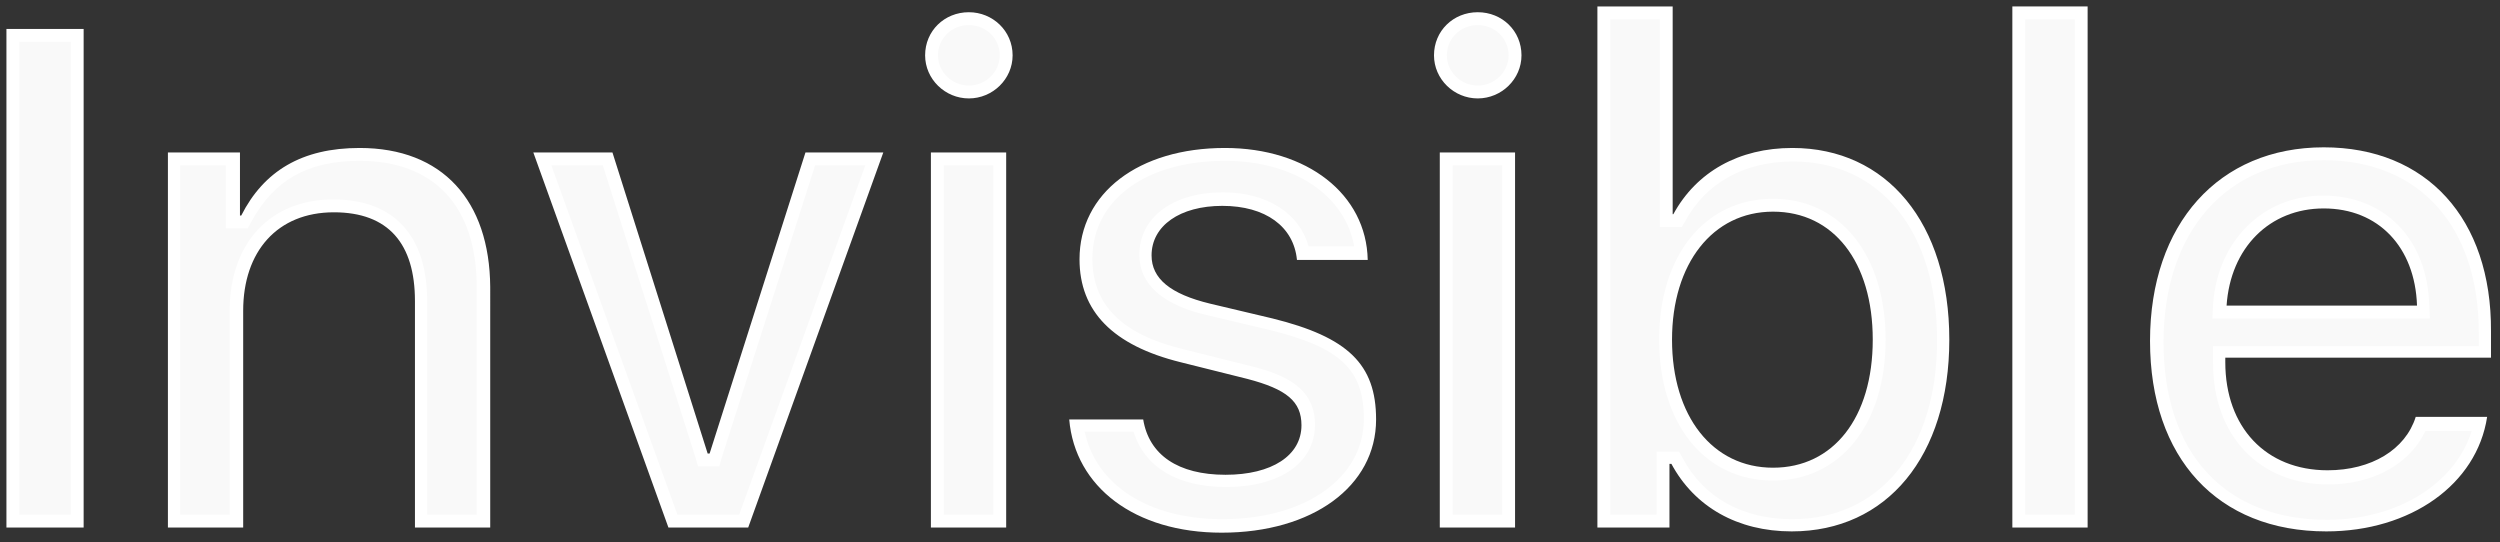
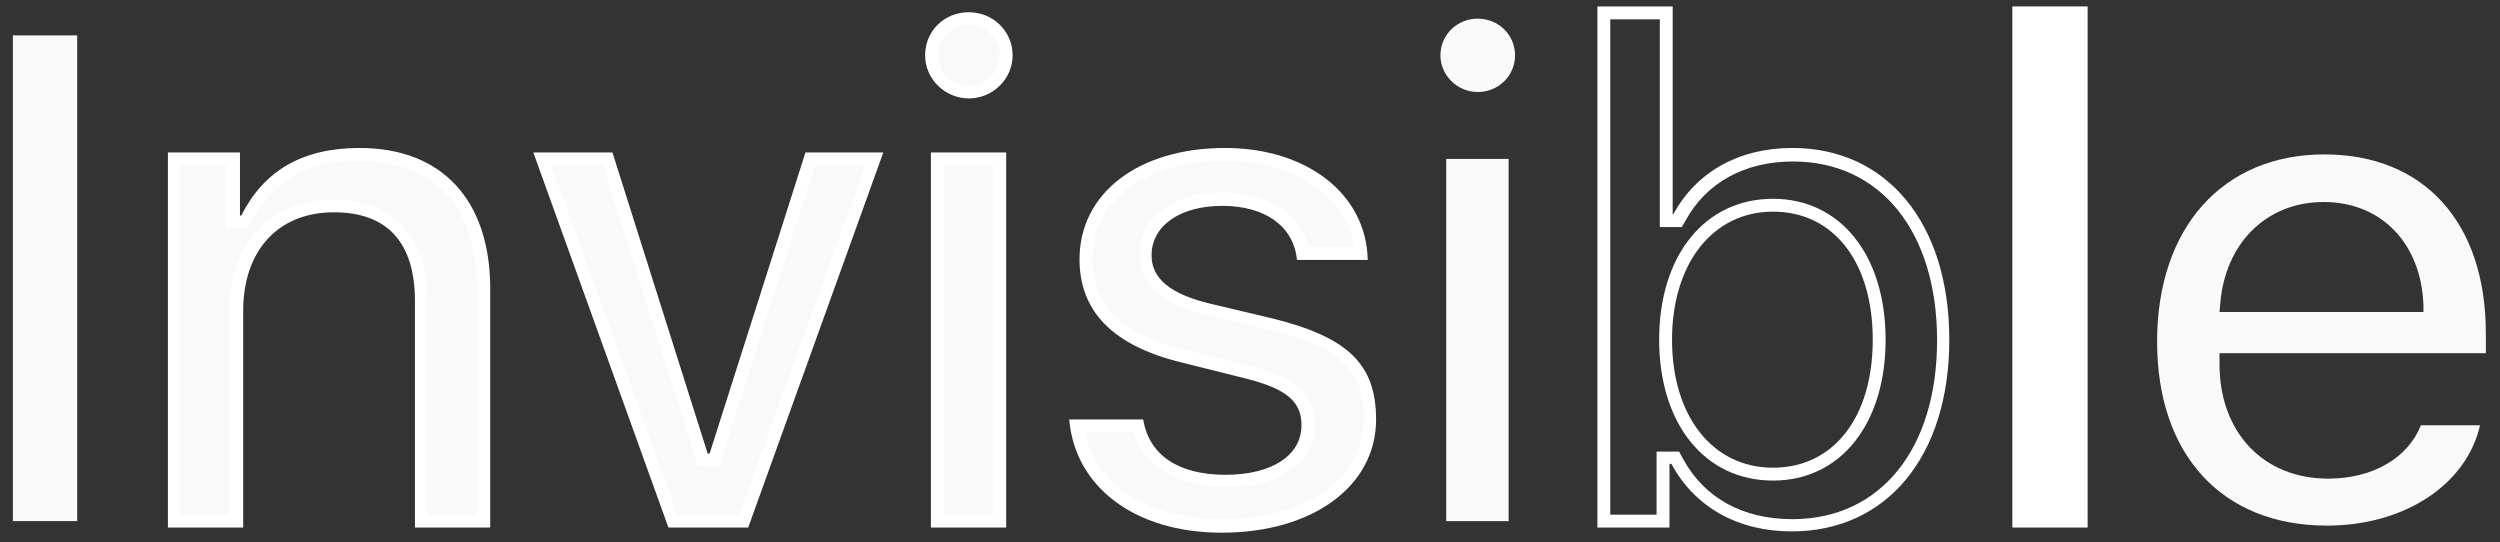
<svg xmlns="http://www.w3.org/2000/svg" version="1.0" id="Слой_1" x="0px" y="0px" width="388.6px" height="84.3px" viewBox="0 0 388.6 84.3" enable-background="new 0 0 388.6 84.3" xml:space="preserve">
  <rect x="0" y="0" width="388.6" height="84.3" fill="#333333" stroke="none" />
  <g>
    <g>
      <g opacity="0.97">
        <rect x="2" y="5.5" fill="#FFFFFF" width="10" height="75.5" />
      </g>
-       <path fill="#FFFFFF" d="M11,6.5V80H3V6.5H11 M13,4.5H1V82h12V4.5L13,4.5z" />
    </g>
    <g>
      <g opacity="0.97">
        <path fill="#FFFFFF" d="M65.5,81V46.8c0-9.7-4.7-14.8-13.6-14.8c-9.2,0-15.1,6.4-15.1,16.3V81h-9.7V24.7h9.1v9.8h1.8l0.3-0.5     c3.5-6.8,9.1-9.9,17.5-9.9c12.2,0,19.2,7.5,19.2,20.6V81H65.5z" />
      </g>
      <path fill="#FFFFFF" d="M55.9,25c11.6,0,18.2,7.1,18.2,19.6V80h-7.7V46.8c0-10.2-5.2-15.8-14.6-15.8c-9.8,0-16.1,6.8-16.1,17.3V80    h-7.7V25.7h7.1v7.8v2h2h0.2h1.2l0.6-1.1C42.6,28,47.8,25,55.9,25 M55.9,23c-9,0-14.9,3.6-18.4,10.5h-0.2v-9.8H26.1V82h11.7V48.3    c0-9.2,5.3-15.3,14.1-15.3c8.5,0,12.6,4.9,12.6,13.8V82h11.7V44.6C76.1,31.2,68.8,23,55.9,23L55.9,23z" />
    </g>
    <g>
      <g opacity="0.97">
        <polygon fill="#FFFFFF" points="104.6,81 84.3,24.7 94.4,24.7 109.3,71.5 111,71.5 126,24.7 135.9,24.7 115.6,81    " />
      </g>
      <path fill="#FFFFFF" d="M134.5,25.7L114.9,80h-9.6L85.7,25.7h8l14.4,45.4l0.4,1.4h1.5h0.3h1.5l0.4-1.4l14.5-45.4H134.5     M137.3,23.7h-12.1l-14.9,46.8H110L95.2,23.7H82.9L103.9,82h12.4L137.3,23.7L137.3,23.7z" />
    </g>
    <g>
      <g opacity="0.97">
        <path fill="#FFFFFF" d="M145.7,81V24.7h9.7V81H145.7z M150.6,14.3c-3.2,0-5.8-2.6-5.8-5.7c0-3.2,2.6-5.7,5.8-5.7s5.8,2.5,5.8,5.7     C156.4,11.8,153.8,14.3,150.6,14.3z" />
      </g>
      <path fill="#FFFFFF" d="M150.6,3.9c2.7,0,4.8,2.1,4.8,4.7c0,2.6-2.2,4.7-4.8,4.7s-4.8-2.1-4.8-4.7C145.8,6,147.9,3.9,150.6,3.9     M154.4,25.7V80h-7.7V25.7H154.4 M150.6,1.9c-3.8,0-6.8,2.9-6.8,6.7c0,3.7,3.1,6.7,6.8,6.7s6.8-3,6.8-6.7    C157.4,4.8,154.3,1.9,150.6,1.9L150.6,1.9z M156.4,23.7h-11.7V82h11.7V23.7L156.4,23.7z" />
    </g>
    <g>
      <g opacity="0.97">
        <path fill="#FFFFFF" d="M190,81.7c-12.5,0-21.3-6.1-22.6-15.6h9.6c1.3,5.6,6.1,8.6,13.7,8.6c7.8,0,12.8-3.4,12.8-8.7     c0-4.8-3.7-6.8-9.2-8.2l-10.4-2.6c-10.1-2.5-15-7.4-15-15c0-9.7,8.7-16.3,21.6-16.3c11.8,0,20.4,6.3,21.2,15.3h-9     c-0.9-5.2-5.6-8.4-12.5-8.4c-7.2,0-12,3.5-12,8.7c0,4.1,3.2,6.8,9.8,8.4l9.7,2.3C208.9,53.1,213,57,213,65.1     C213,74.9,203.5,81.7,190,81.7z" />
      </g>
      <path fill="#FFFFFF" d="M190.4,25c10.8,0,18.7,5.4,20.1,13.3h-7.1c-1.4-5.1-6.4-8.4-13.3-8.4c-7.8,0-13,3.9-13,9.7    c0,6.8,8,8.8,10.6,9.4l9.7,2.3C208.3,54,212,57.4,212,65.1c0,9.2-9.1,15.6-22,15.6c-11.5,0-19.6-5.3-21.4-13.6h7.6    c1.7,5.5,6.8,8.6,14.4,8.6c8.4,0,13.8-3.8,13.8-9.7c0-5.8-4.8-7.8-10-9.1L184,54.3c-9.6-2.3-14.2-6.9-14.2-14.1    C169.8,31.1,178.1,25,190.4,25 M190.4,23c-13.4,0-22.6,7-22.6,17.3c0,8.1,5.2,13.4,15.7,16l10.4,2.6c6.1,1.6,8.4,3.5,8.4,7.2    c0,4.7-4.6,7.7-11.8,7.7c-7.4,0-11.9-3.1-12.8-8.6h-11.5c0.9,10.5,10.2,17.6,23.7,17.6c14.1,0,24-7.2,24-17.6    c0-8.6-4.4-12.8-16.1-15.7l-9.7-2.3c-6.2-1.5-9.1-3.9-9.1-7.5c0-4.6,4.4-7.7,11-7.7c6.7,0,11.1,3.2,11.6,8.4h11    C212.4,30.2,203.2,23,190.4,23L190.4,23z" />
    </g>
    <g>
      <g opacity="0.97">
        <path fill="#FFFFFF" d="M224.8,81V24.7h9.7V81H224.8z M229.7,14.3c-3.2,0-5.8-2.6-5.8-5.7c0-3.2,2.6-5.7,5.8-5.7s5.8,2.5,5.8,5.7     C235.5,11.8,232.9,14.3,229.7,14.3z" />
      </g>
-       <path fill="#FFFFFF" d="M229.7,3.9c2.7,0,4.8,2.1,4.8,4.7c0,2.6-2.2,4.7-4.8,4.7s-4.8-2.1-4.8-4.7C224.9,6,227,3.9,229.7,3.9     M233.5,25.7V80h-7.7V25.7H233.5 M229.7,1.9c-3.8,0-6.8,2.9-6.8,6.7c0,3.7,3.1,6.7,6.8,6.7s6.8-3,6.8-6.7    C236.5,4.8,233.5,1.9,229.7,1.9L229.7,1.9z M235.5,23.7h-11.7V82h11.7V23.7L235.5,23.7z" />
    </g>
    <g>
      <g opacity="0.97">
-         <path fill="#FFFFFF" d="M278.6,81.6c-8.1,0-14.4-3.5-17.9-9.9l-0.3-0.5h-1.9V81h-9.2V2h9.7v32.3h1.8l0.3-0.5     c3.4-6.3,9.6-9.7,17.6-9.7c14.2,0,23.4,11.3,23.4,28.8S292.8,81.6,278.6,81.6z M275.6,32c-10,0-16.7,8.4-16.7,20.9     s6.7,20.9,16.7,20.9c10,0,16.5-8.2,16.5-20.9S285.7,32,275.6,32z" />
-       </g>
+         </g>
      <path fill="#FFFFFF" d="M258,3v30.3v2h2h0.2h1.2l0.6-1c3.2-5.9,9.2-9.2,16.7-9.2c13.6,0,22.4,10.9,22.4,27.8s-8.8,27.8-22.5,27.8    c-7.7,0-13.7-3.3-17-9.4l-0.6-1.1h-1.2h-0.3h-2v2V80h-7.2V3H258 M275.6,74.7c10.5,0,17.5-8.8,17.5-21.9s-7-21.9-17.5-21.9    c-10.6,0-17.7,8.8-17.7,21.9S265,74.7,275.6,74.7 M260,1h-11.7v81h11.2v-9.9h0.3c3.6,6.7,10.3,10.5,18.7,10.5    c14.8,0,24.5-11.7,24.5-29.8s-9.7-29.8-24.4-29.8c-8.3,0-14.9,3.7-18.5,10.3H260V1L260,1z M275.6,72.7c-9.4,0-15.7-8-15.7-19.9    c0-11.8,6.3-19.9,15.7-19.9s15.5,7.8,15.5,19.9S285,72.7,275.6,72.7L275.6,72.7z" />
    </g>
    <g>
      <g opacity="0.97">
-         <rect x="313.8" y="2" fill="#FFFFFF" width="9.7" height="79" />
-       </g>
-       <path fill="#FFFFFF" d="M322.5,3v77h-7.7V3H322.5 M324.5,1h-11.7v81h11.7V1L324.5,1z" />
+         </g>
+       <path fill="#FFFFFF" d="M322.5,3v77V3H322.5 M324.5,1h-11.7v81h11.7V1L324.5,1z" />
    </g>
    <g>
      <g opacity="0.97">
        <path fill="#FFFFFF" d="M361.7,81.7c-16.3,0-26.4-11-26.4-28.6c0-17.7,10.2-29.1,26-29.1c15.5,0,25.1,10.6,25.1,27.8v3.1H345v1.7     c0,10.6,6.8,17.8,16.9,17.8c6.9,0,12.4-3.2,14.4-8.3h9.2C383.4,75.3,373.8,81.7,361.7,81.7z M361.2,31.4c-8.9,0-15.4,6.4-16.1,16     l-0.1,1.1h31.7l0-1C376.4,37.9,370.2,31.4,361.2,31.4z" />
      </g>
-       <path fill="#FFFFFF" d="M361.2,24.9c14.9,0,24.1,10.3,24.1,26.8v2.1H346h-2v2v0.7c0,11.2,7.2,18.8,17.9,18.8    c7,0,12.7-3.2,15.1-8.3h7.2c-2.6,8.2-11.5,13.8-22.5,13.8c-7.7,0-14.2-2.5-18.6-7.3c-4.5-4.8-6.8-11.9-6.8-20.3    C336.3,36,346.1,24.9,361.2,24.9 M343.9,49.5h2.1h29.6h2.1l-0.1-2.1c-0.3-10.2-6.9-17-16.5-17c-9.3,0-16.4,7-17.1,16.9L343.9,49.5     M361.2,22.9c-16.3,0-27,11.9-27,30.1s10.5,29.6,27.4,29.6c13.1,0,23.4-7.3,25-17.8h-11.1c-1.6,5.1-6.9,8.3-13.7,8.3    c-9.6,0-15.9-6.7-15.9-16.8v-0.7h41.3v-4.1C387.3,34,377.2,22.9,361.2,22.9L361.2,22.9z M346.1,47.5c0.6-9,6.7-15.1,15.1-15.1    c8.5,0,14.2,6,14.5,15.1H346.1L346.1,47.5z" />
    </g>
  </g>
</svg>